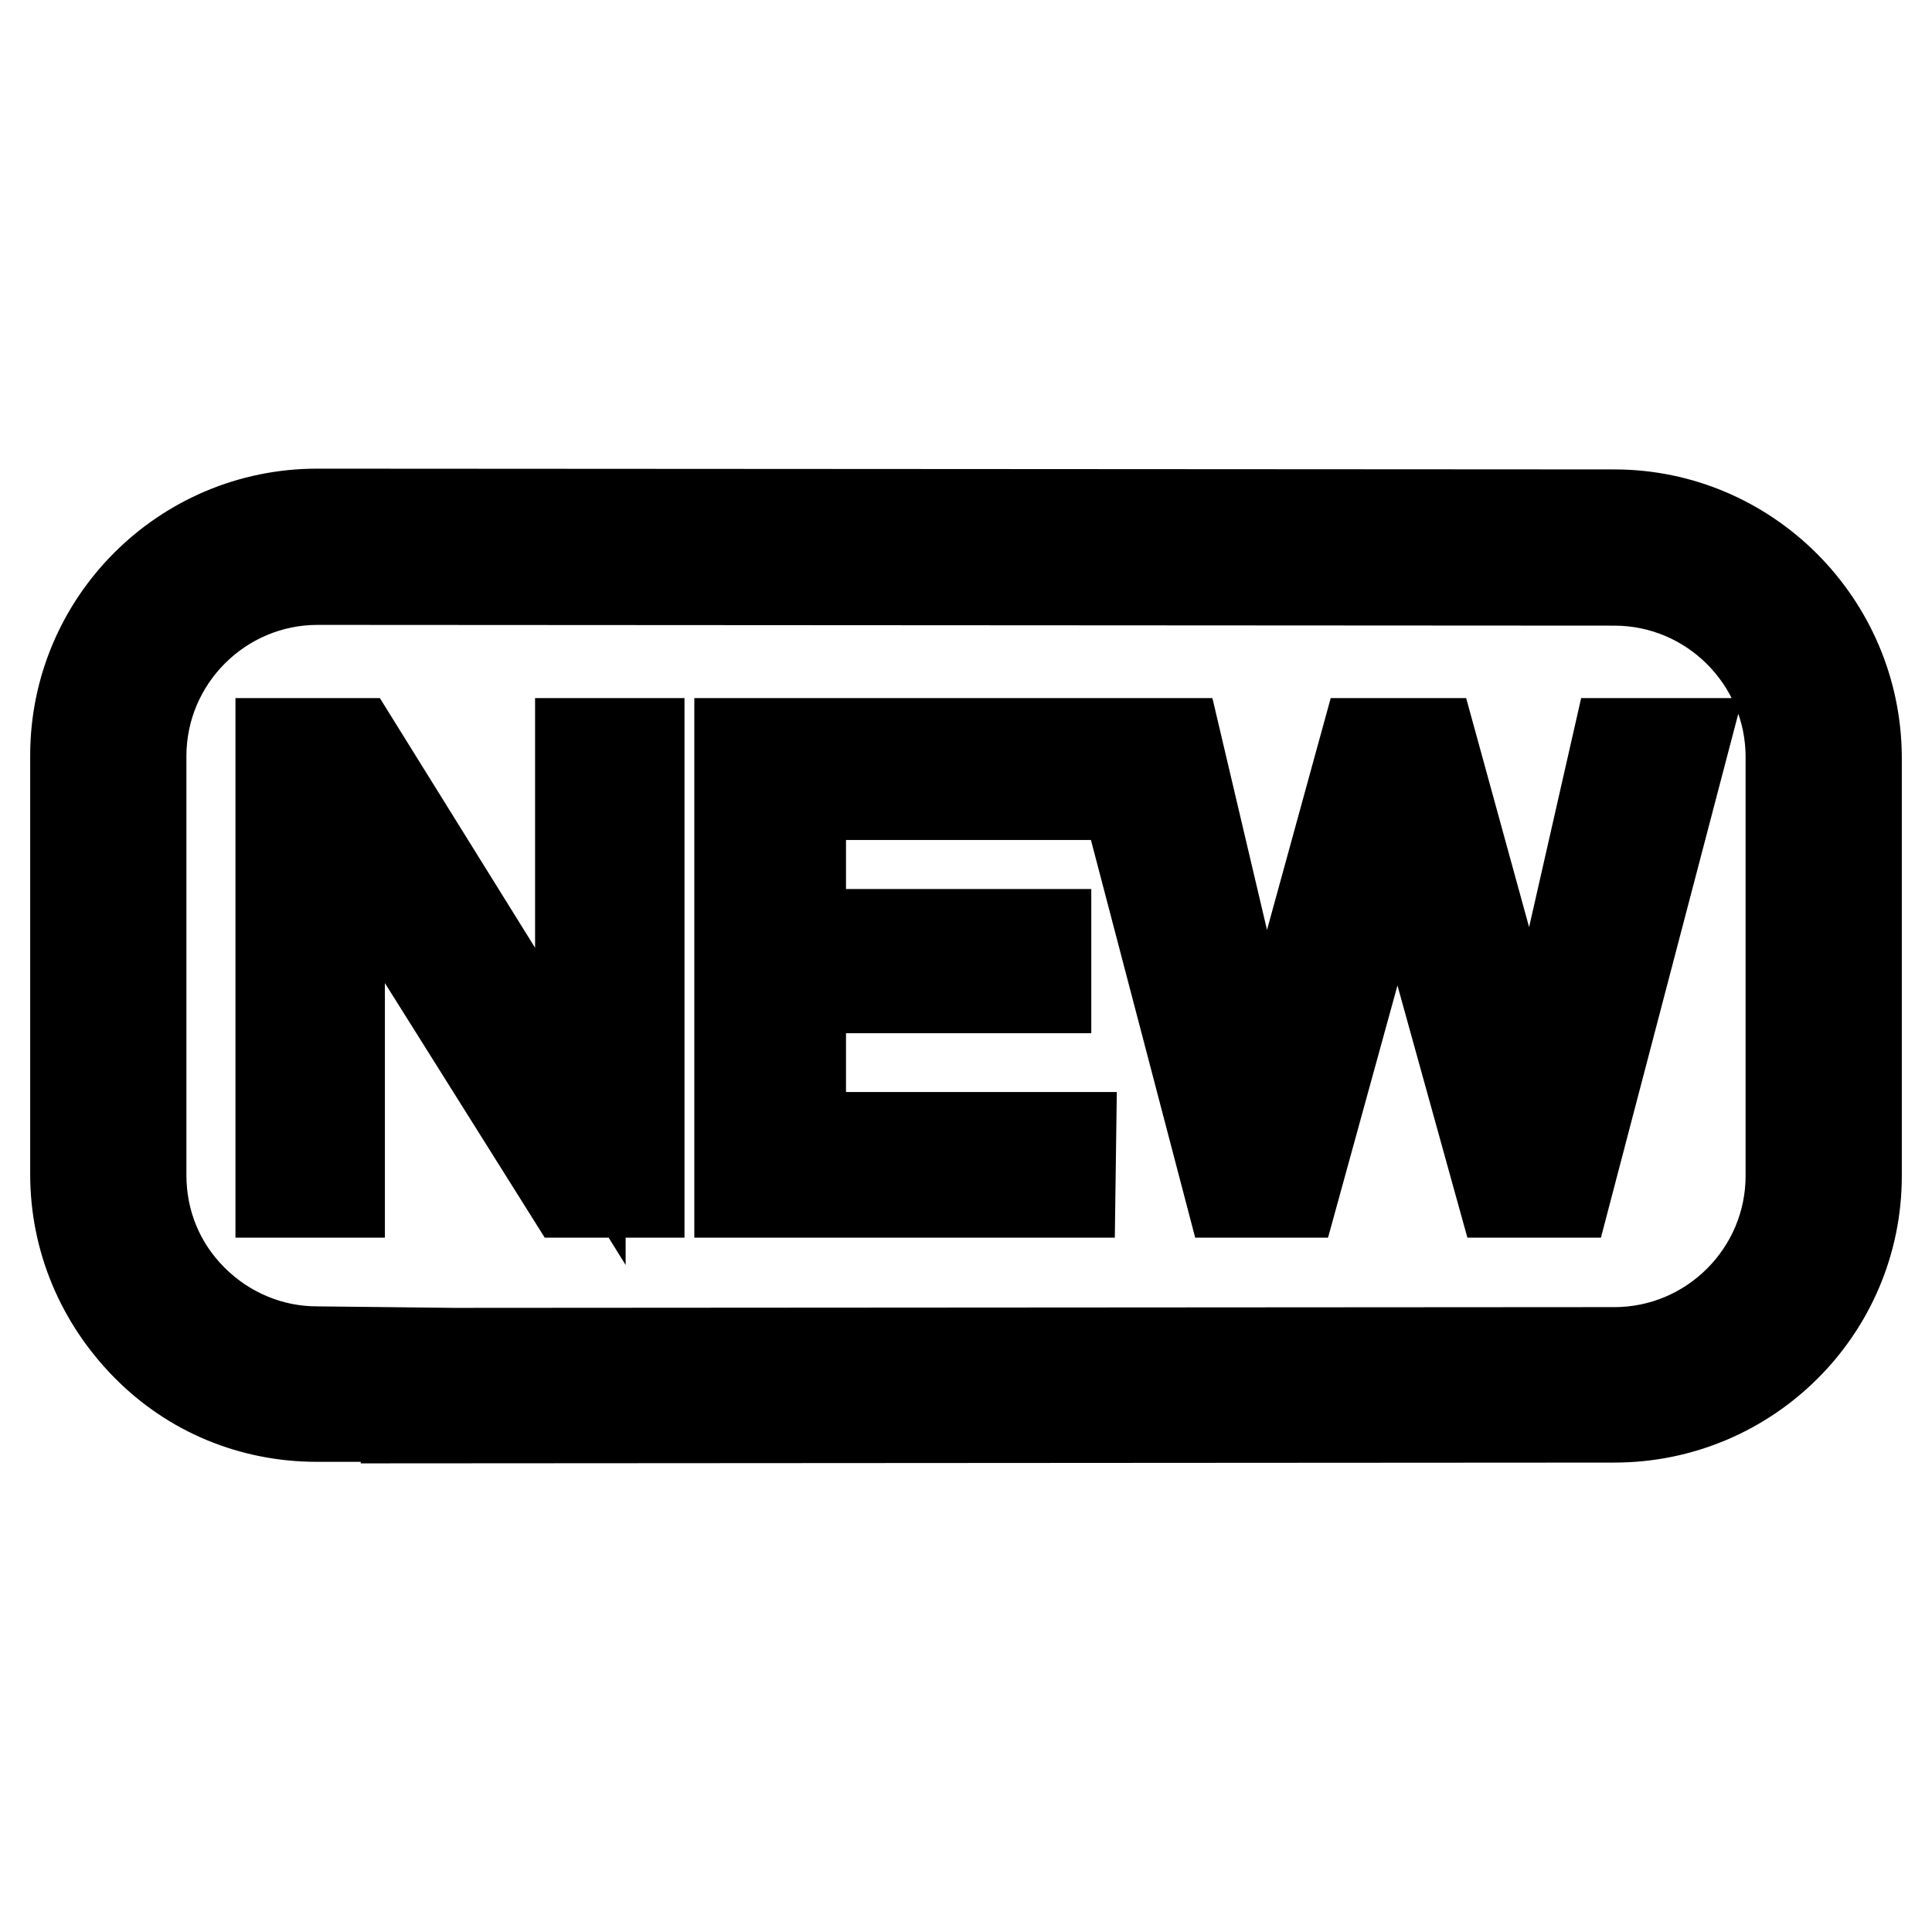
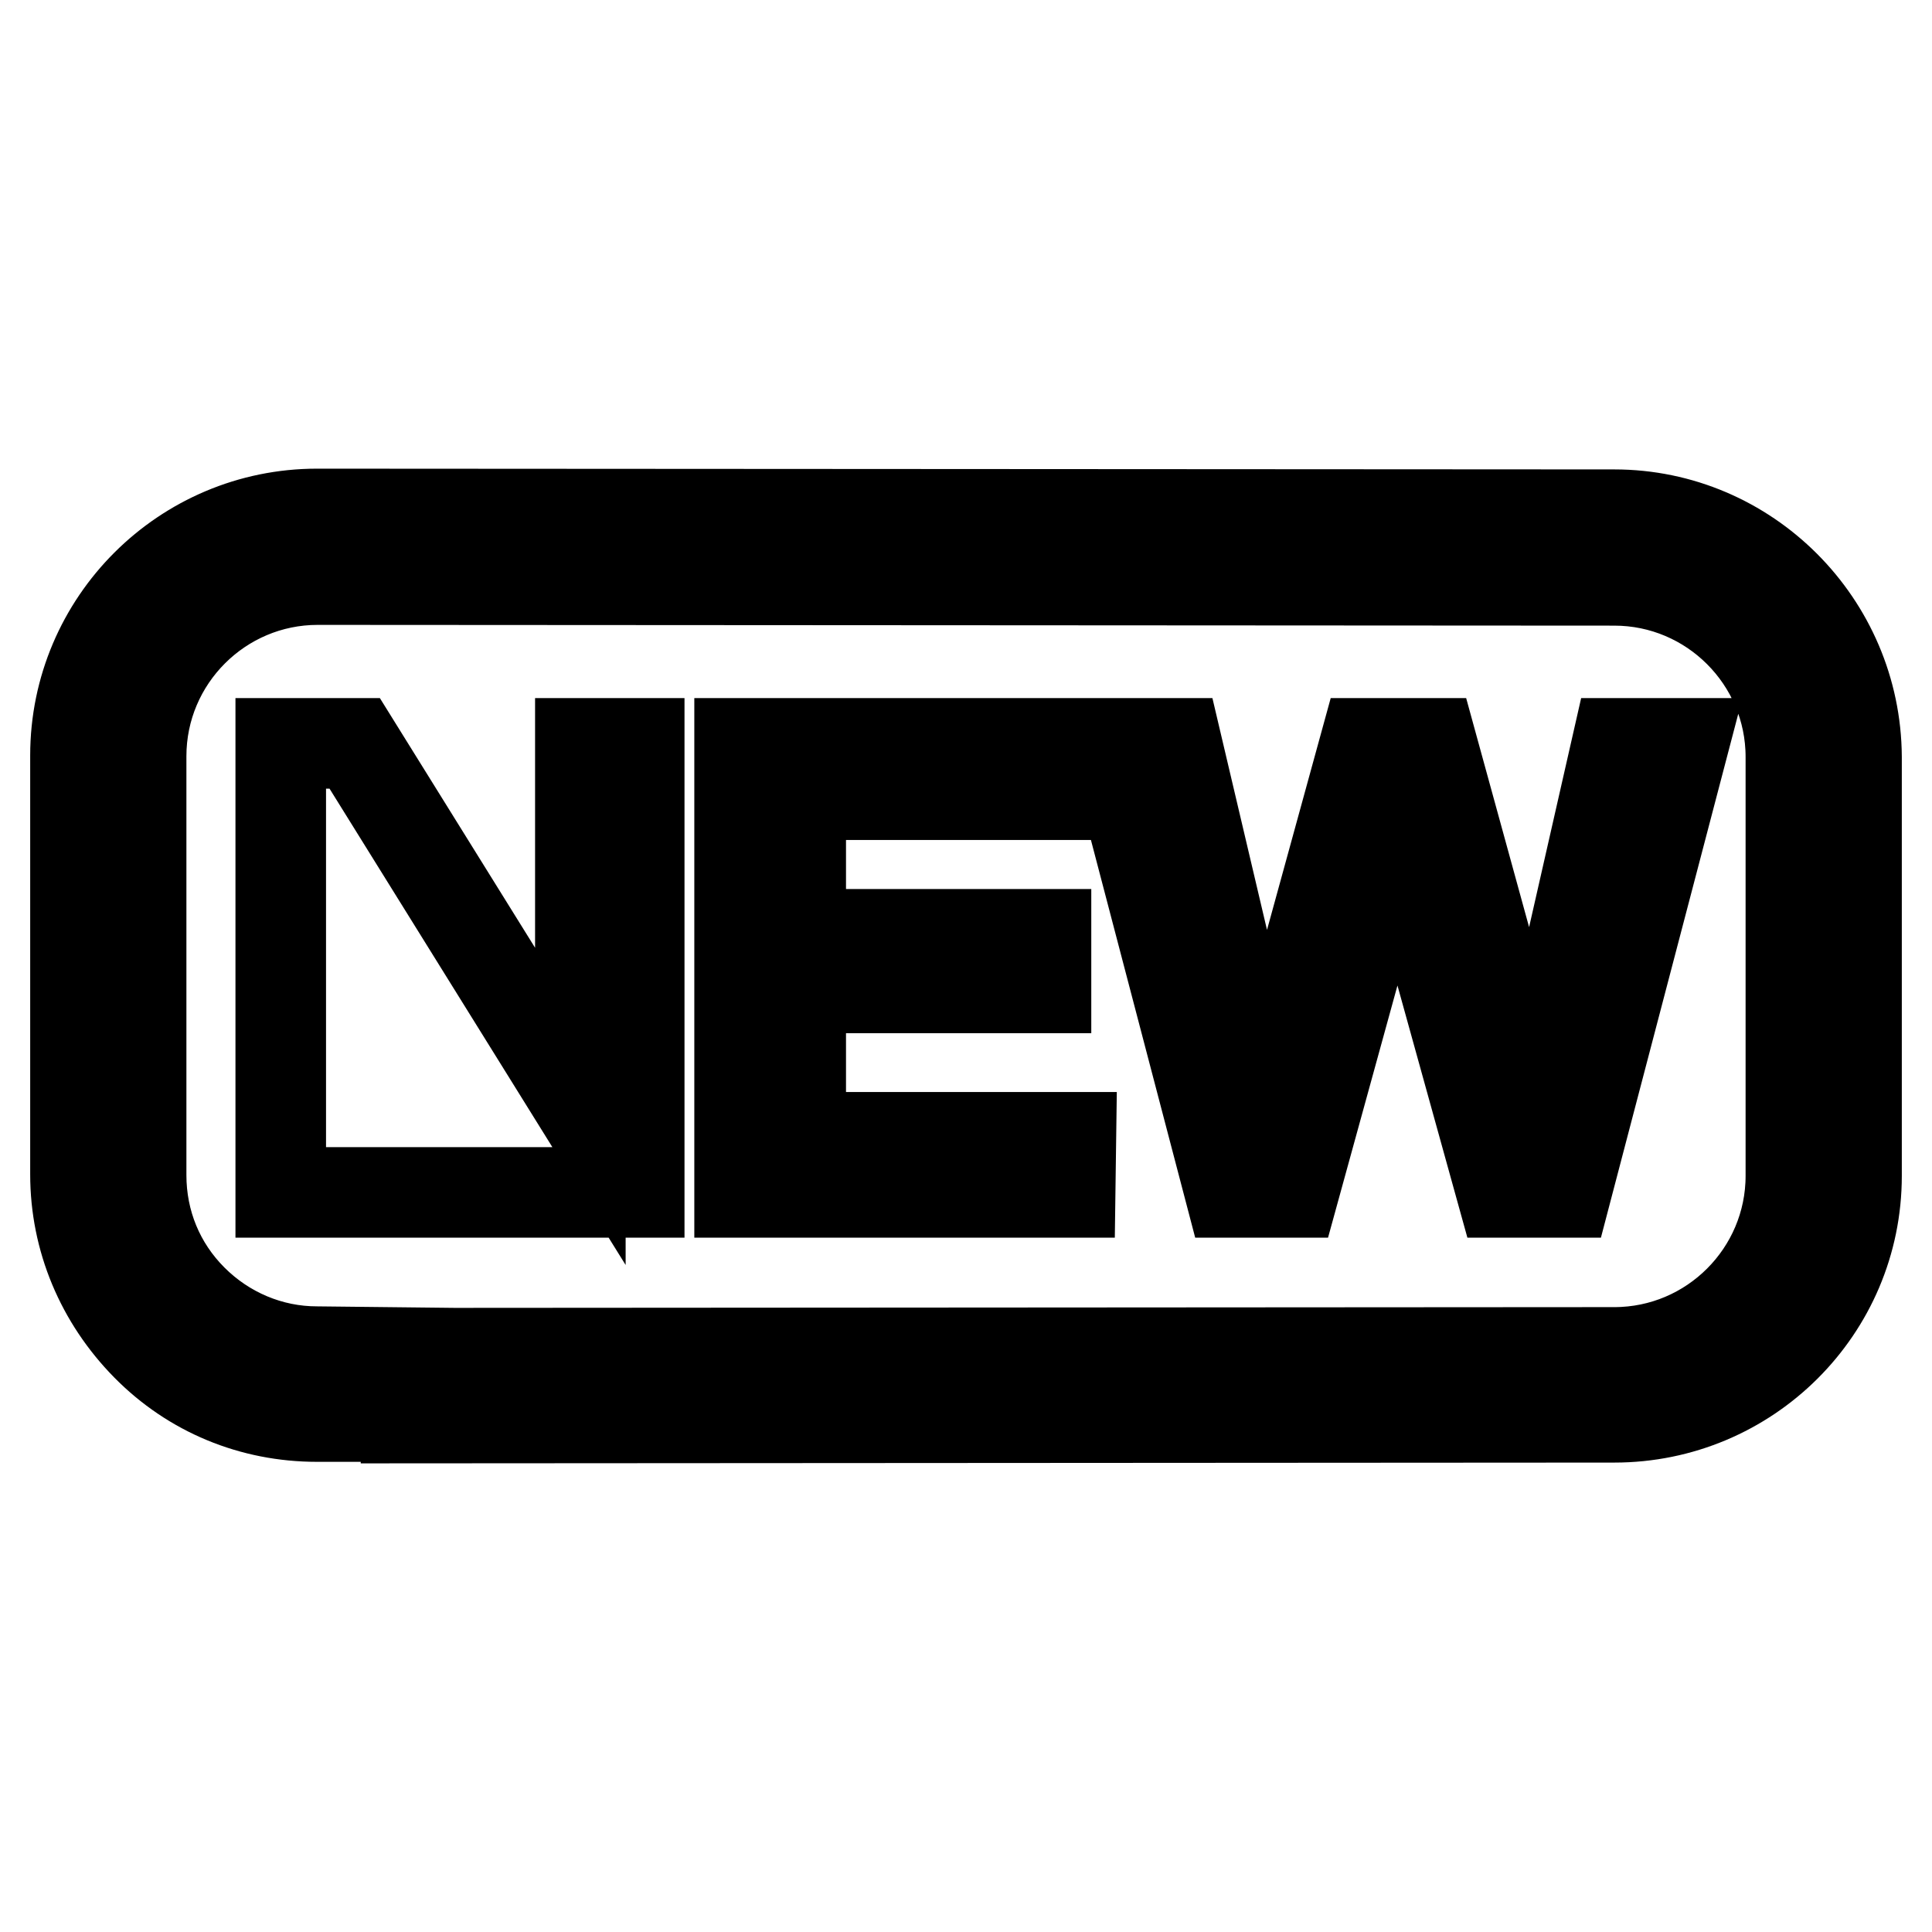
<svg xmlns="http://www.w3.org/2000/svg" version="1.1" x="0px" y="0px" viewBox="0 0 256 256" enable-background="new 0 0 256 256" xml:space="preserve">
  <g>
-     <path stroke-width="12" fill-opacity="0" stroke="#000000" d="M53.8,187.9l0-0.2l-11.8,0c-8.6,0-16.6-3.3-22.6-9.4c-6-6.1-9.4-14.1-9.4-22.7l0-55.5c0-17.7,14.4-32,32-32 l171.9,0.1c17.6,0,32,14.4,32.1,32.1l0,55.5c0,17.7-14.4,32-32.1,32L53.8,187.9z M42.1,76.8c-12.9,0-23.4,10.5-23.4,23.4l0,55.5 c0,6.3,2.4,12.1,6.8,16.5c4.4,4.4,10.3,6.9,16.5,6.9l18.2,0.2l153.7-0.1c12.9,0,23.4-10.5,23.4-23.4l0-55.5 c0-12.9-10.5-23.4-23.4-23.4L42.1,76.8z M84.6,158h-9.1l-30.2-48.1H45V158h-7.8V98.5h9.8l29.9,48.1V98.5h7.8V158z M141.8,158H98 V98.5h43.2v6.8h-35.1v18.5h32.5v7.1h-32.5v19.8h35.8L141.8,158L141.8,158z M207.5,158H199l-13.7-49.4h-0.3L171.4,158H163 l-15.6-59.5h8.5l11.4,48.4h0.3l13.3-48.4h8.8l13.3,48.4h0.3l11-48.4h8.8L207.5,158z" />
+     <path stroke-width="12" fill-opacity="0" stroke="#000000" d="M53.8,187.9l0-0.2l-11.8,0c-8.6,0-16.6-3.3-22.6-9.4c-6-6.1-9.4-14.1-9.4-22.7l0-55.5c0-17.7,14.4-32,32-32 l171.9,0.1c17.6,0,32,14.4,32.1,32.1l0,55.5c0,17.7-14.4,32-32.1,32L53.8,187.9z M42.1,76.8c-12.9,0-23.4,10.5-23.4,23.4l0,55.5 c0,6.3,2.4,12.1,6.8,16.5c4.4,4.4,10.3,6.9,16.5,6.9l18.2,0.2l153.7-0.1c12.9,0,23.4-10.5,23.4-23.4l0-55.5 c0-12.9-10.5-23.4-23.4-23.4L42.1,76.8z M84.6,158h-9.1H45V158h-7.8V98.5h9.8l29.9,48.1V98.5h7.8V158z M141.8,158H98 V98.5h43.2v6.8h-35.1v18.5h32.5v7.1h-32.5v19.8h35.8L141.8,158L141.8,158z M207.5,158H199l-13.7-49.4h-0.3L171.4,158H163 l-15.6-59.5h8.5l11.4,48.4h0.3l13.3-48.4h8.8l13.3,48.4h0.3l11-48.4h8.8L207.5,158z" />
  </g>
</svg>